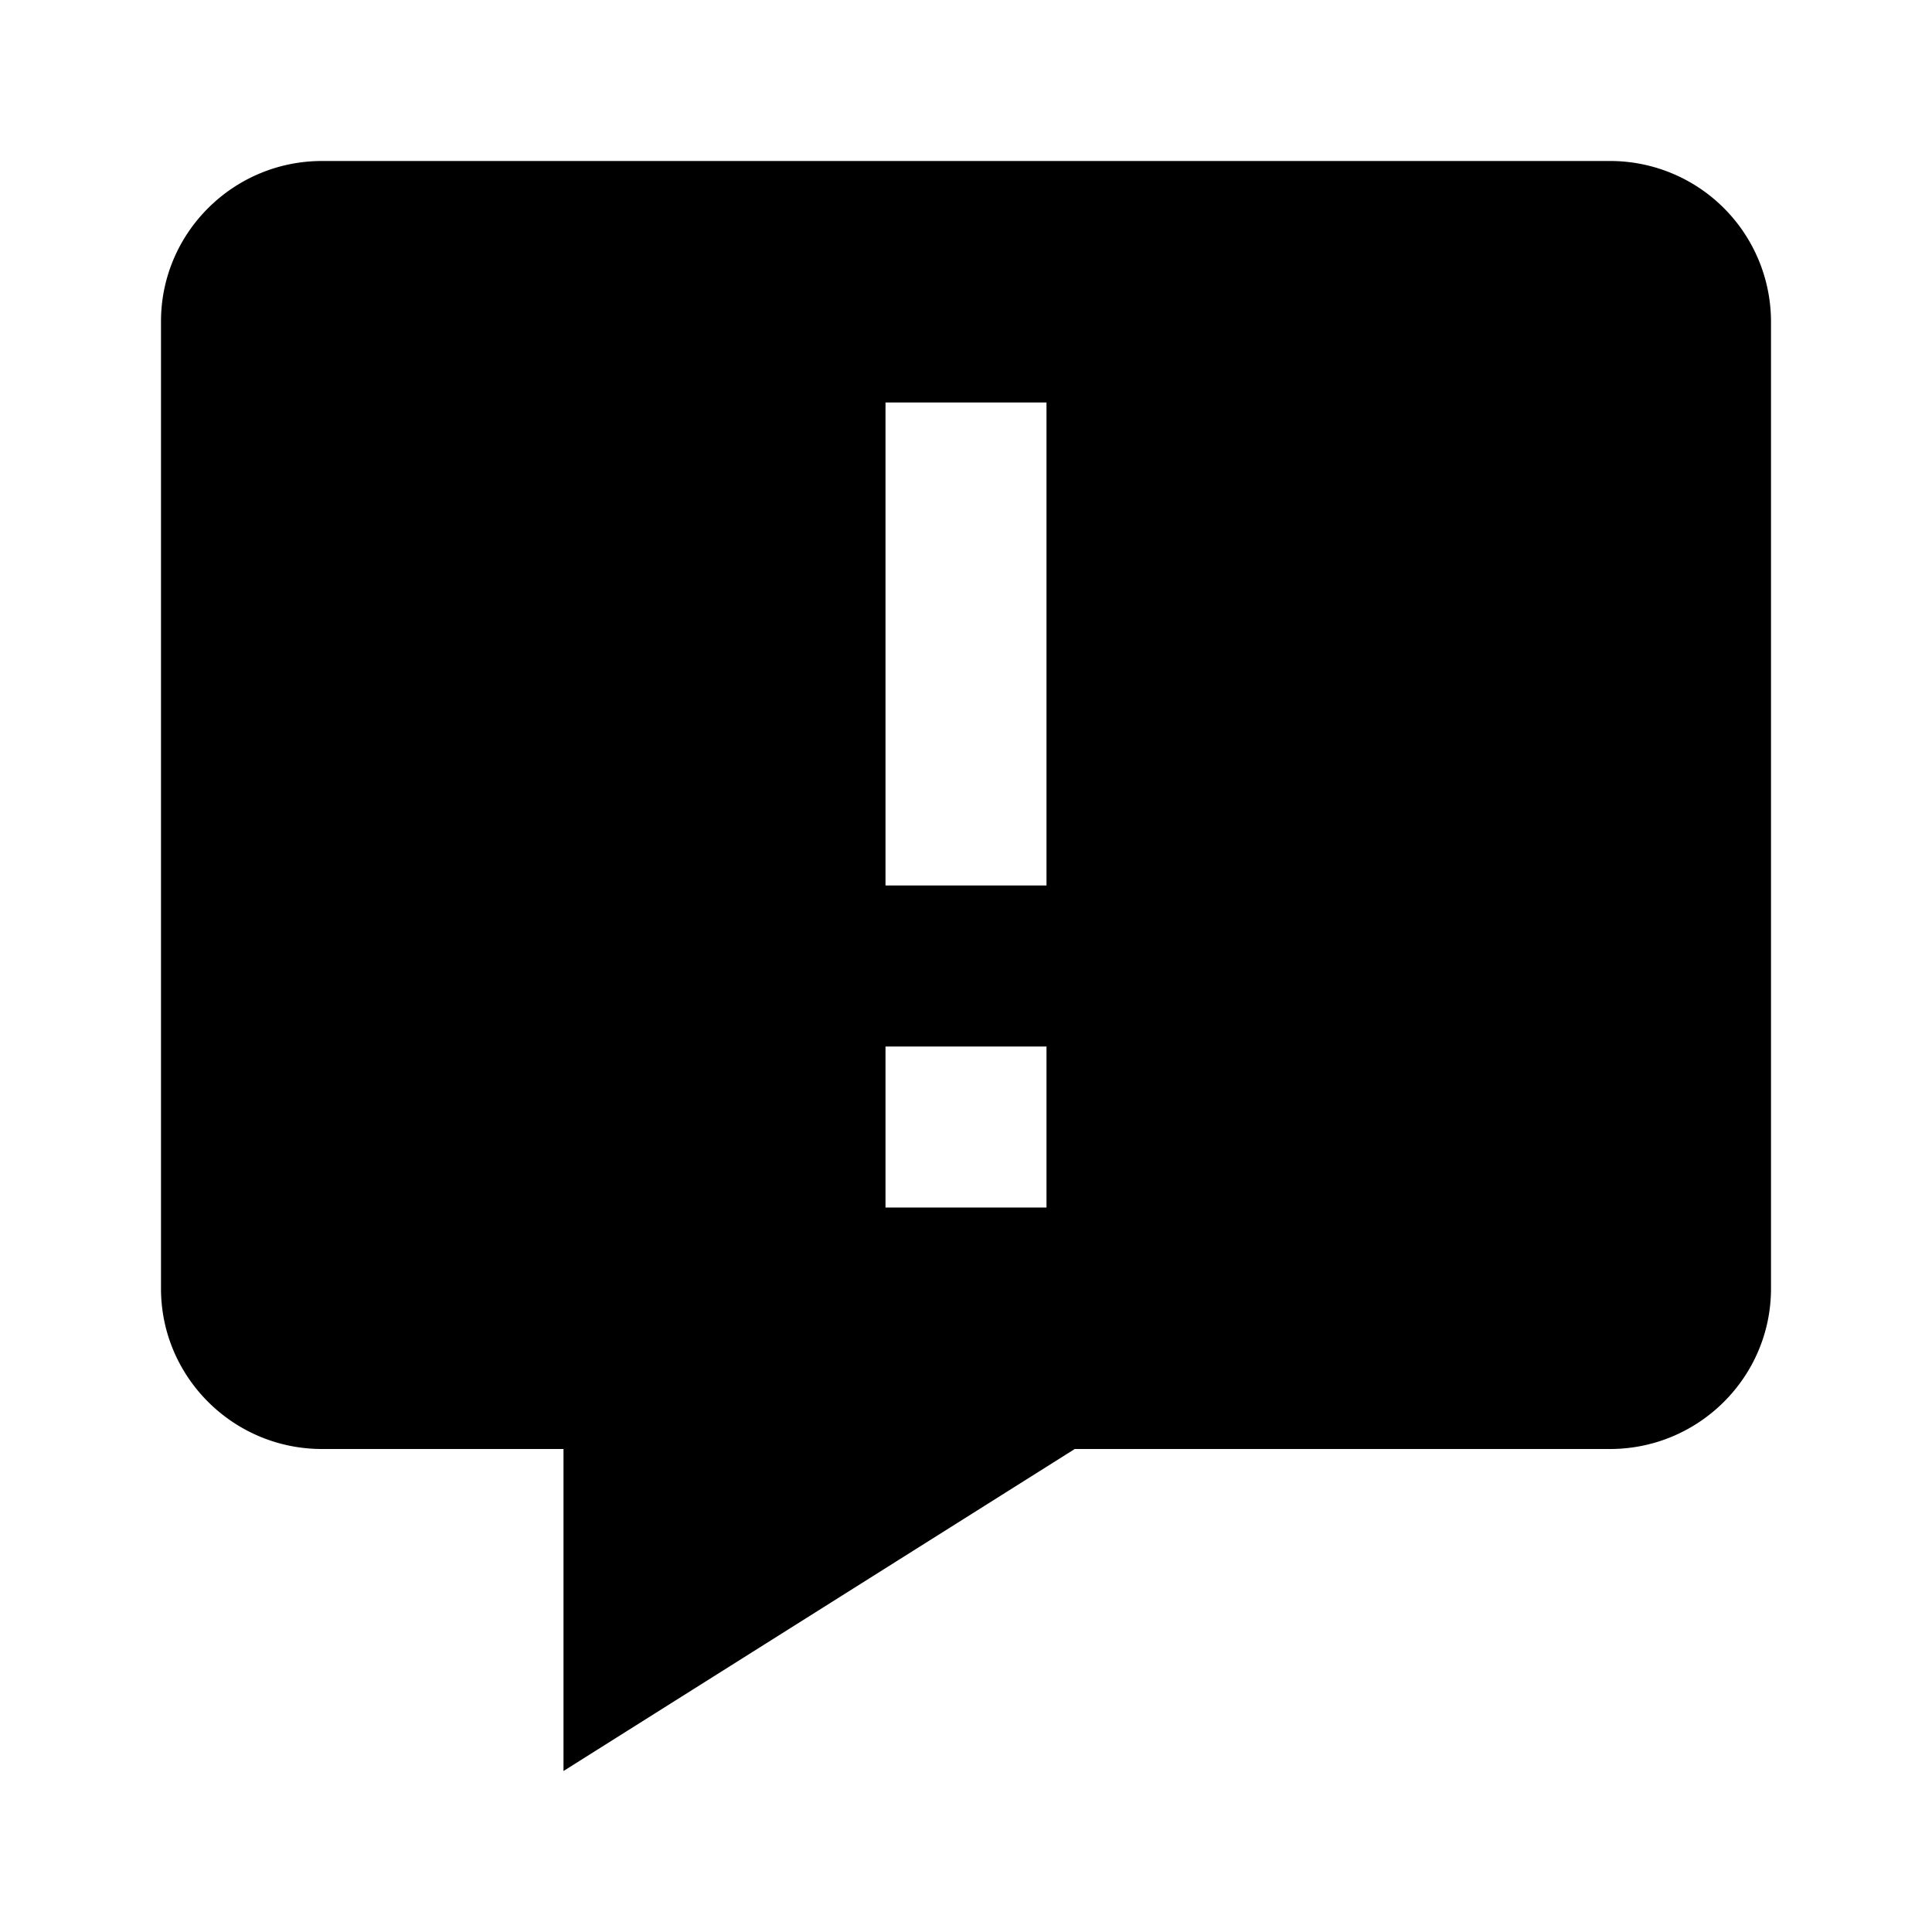
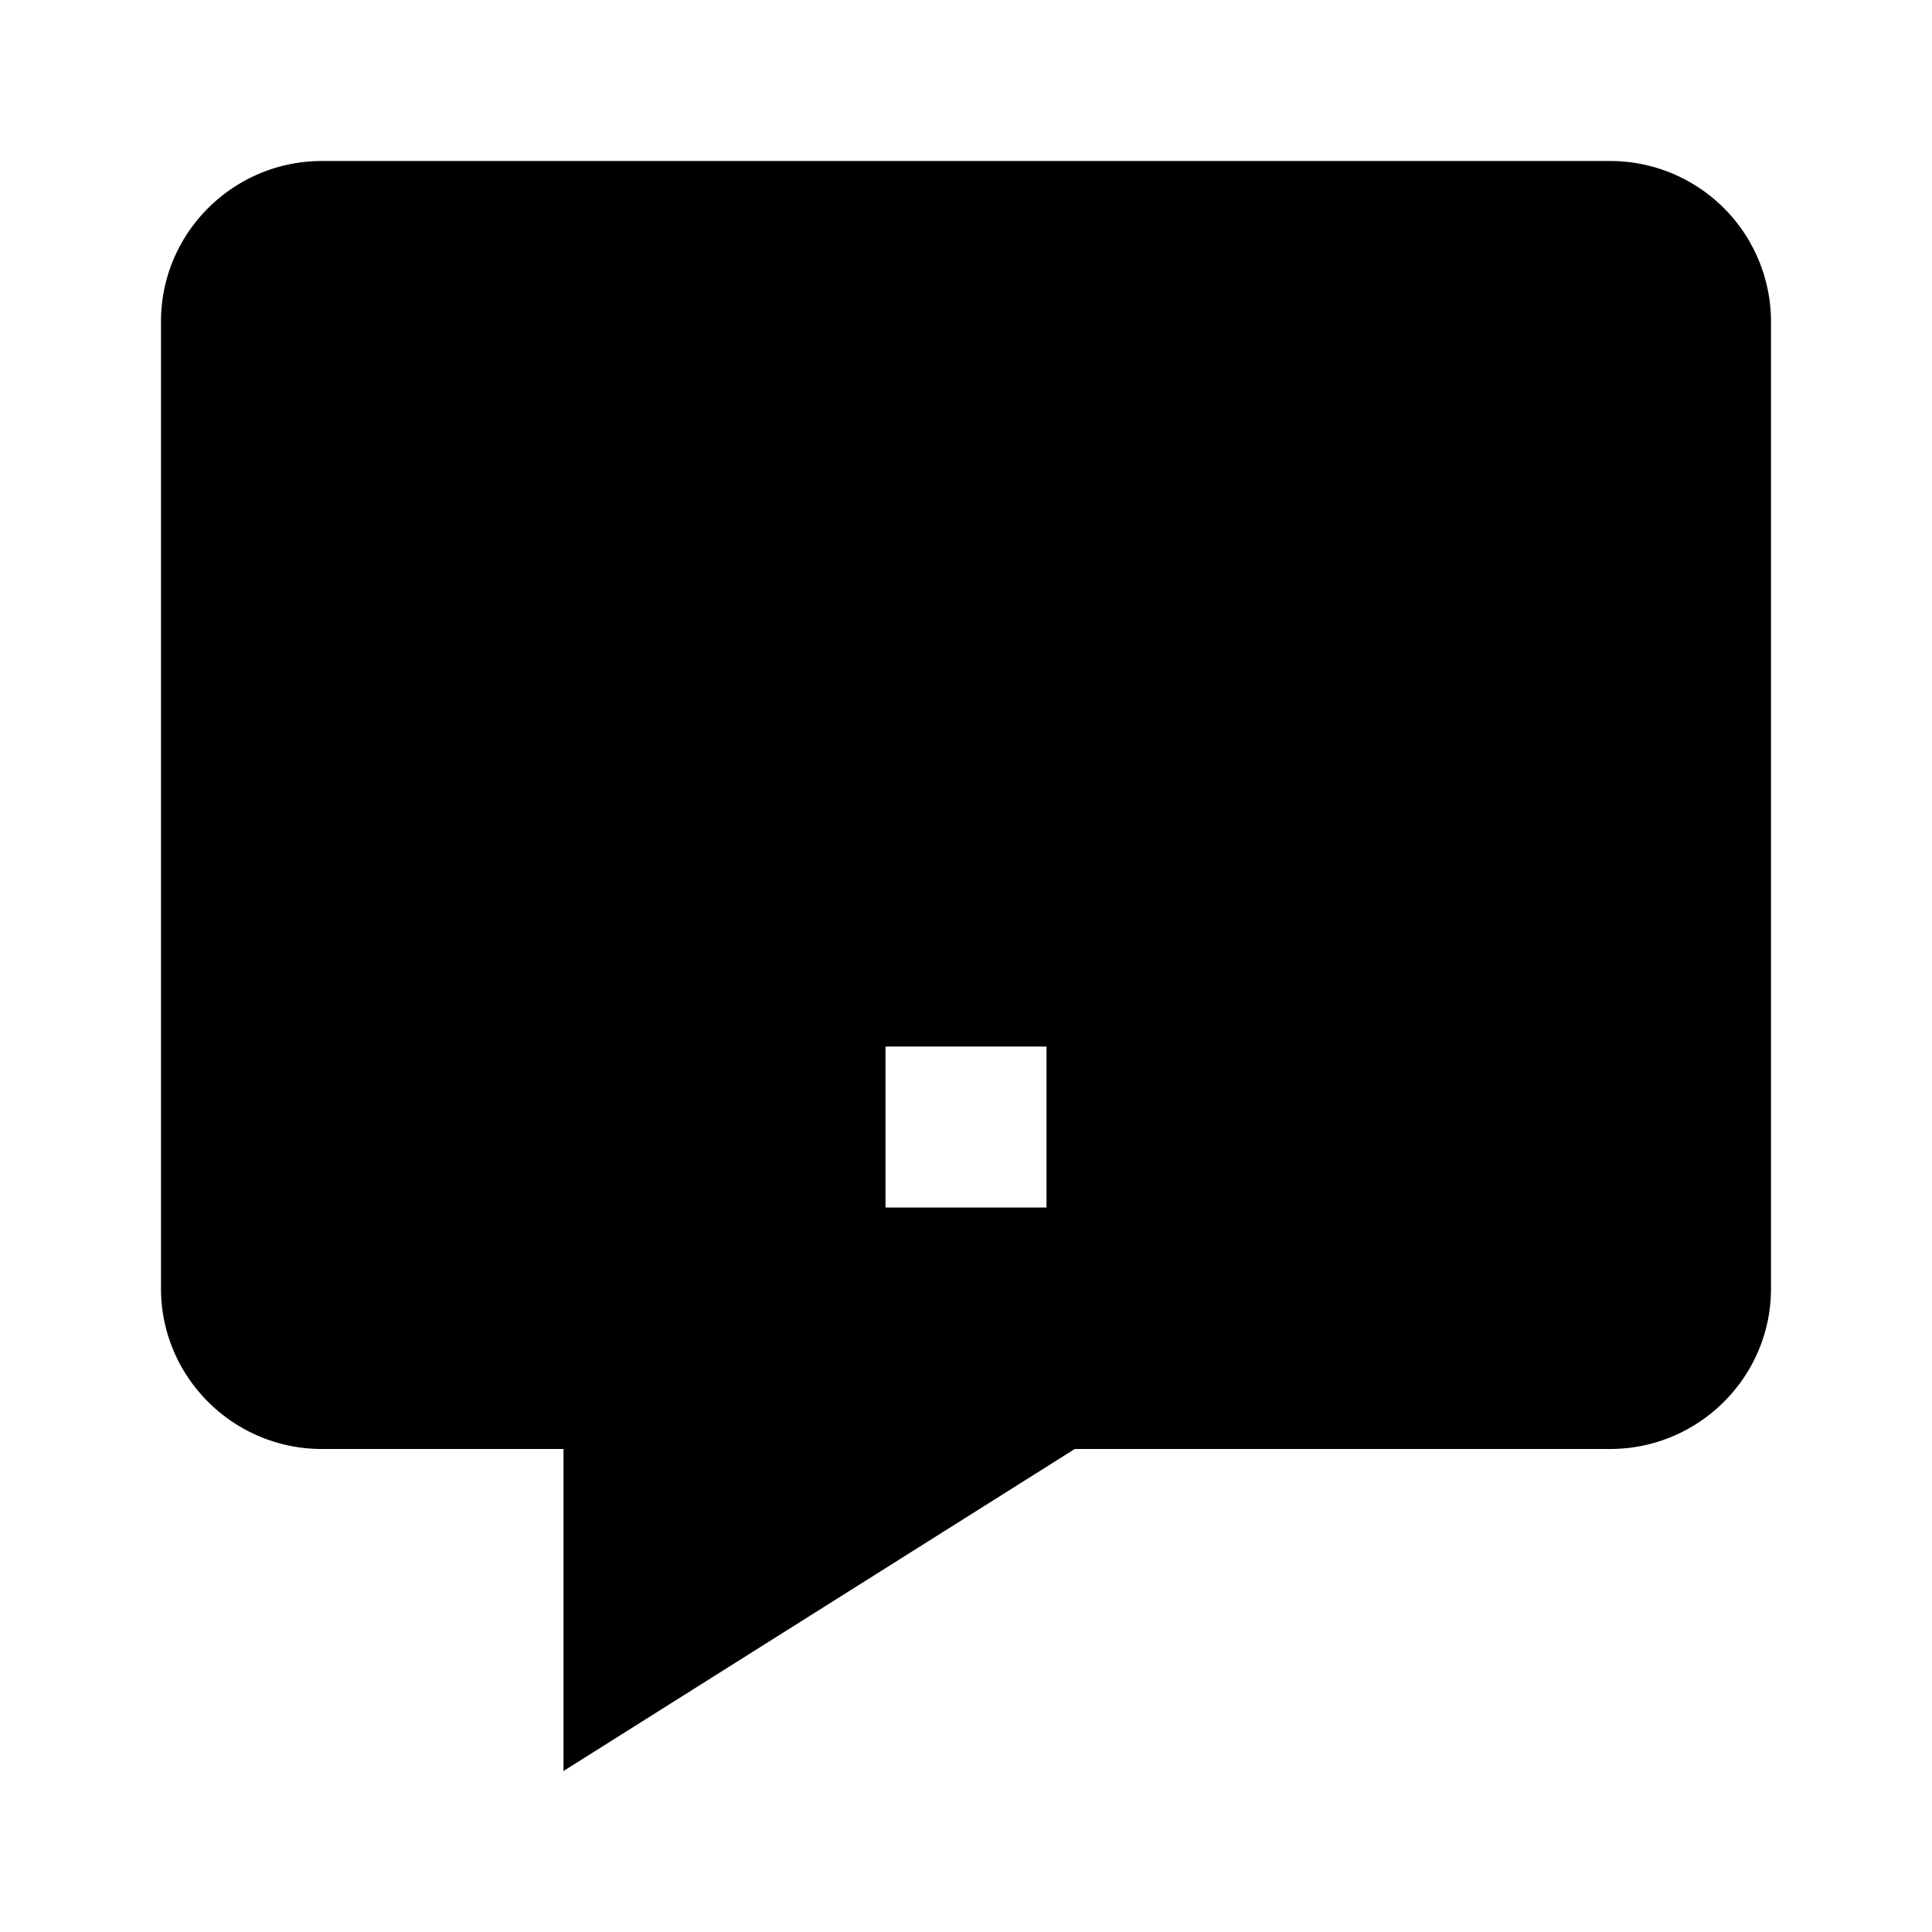
<svg xmlns="http://www.w3.org/2000/svg" width="24" height="24">
-   <path d="M20 2H4c-1.103 0-2 .894-2 1.992v12.016C2 17.106 2.897 18 4 18h3v4l6.351-4H20c1.103 0 2-.894 2-1.992V3.992A1.998 1.998 0 0 0 20 2zm-7 13h-2v-2h2v2zm0-4h-2V5h2v6z" />
+   <path d="M20 2H4c-1.103 0-2 .894-2 1.992v12.016C2 17.106 2.897 18 4 18h3v4l6.351-4H20c1.103 0 2-.894 2-1.992V3.992A1.998 1.998 0 0 0 20 2zm-7 13h-2v-2h2v2zm0-4h-2h2v6z" />
</svg>